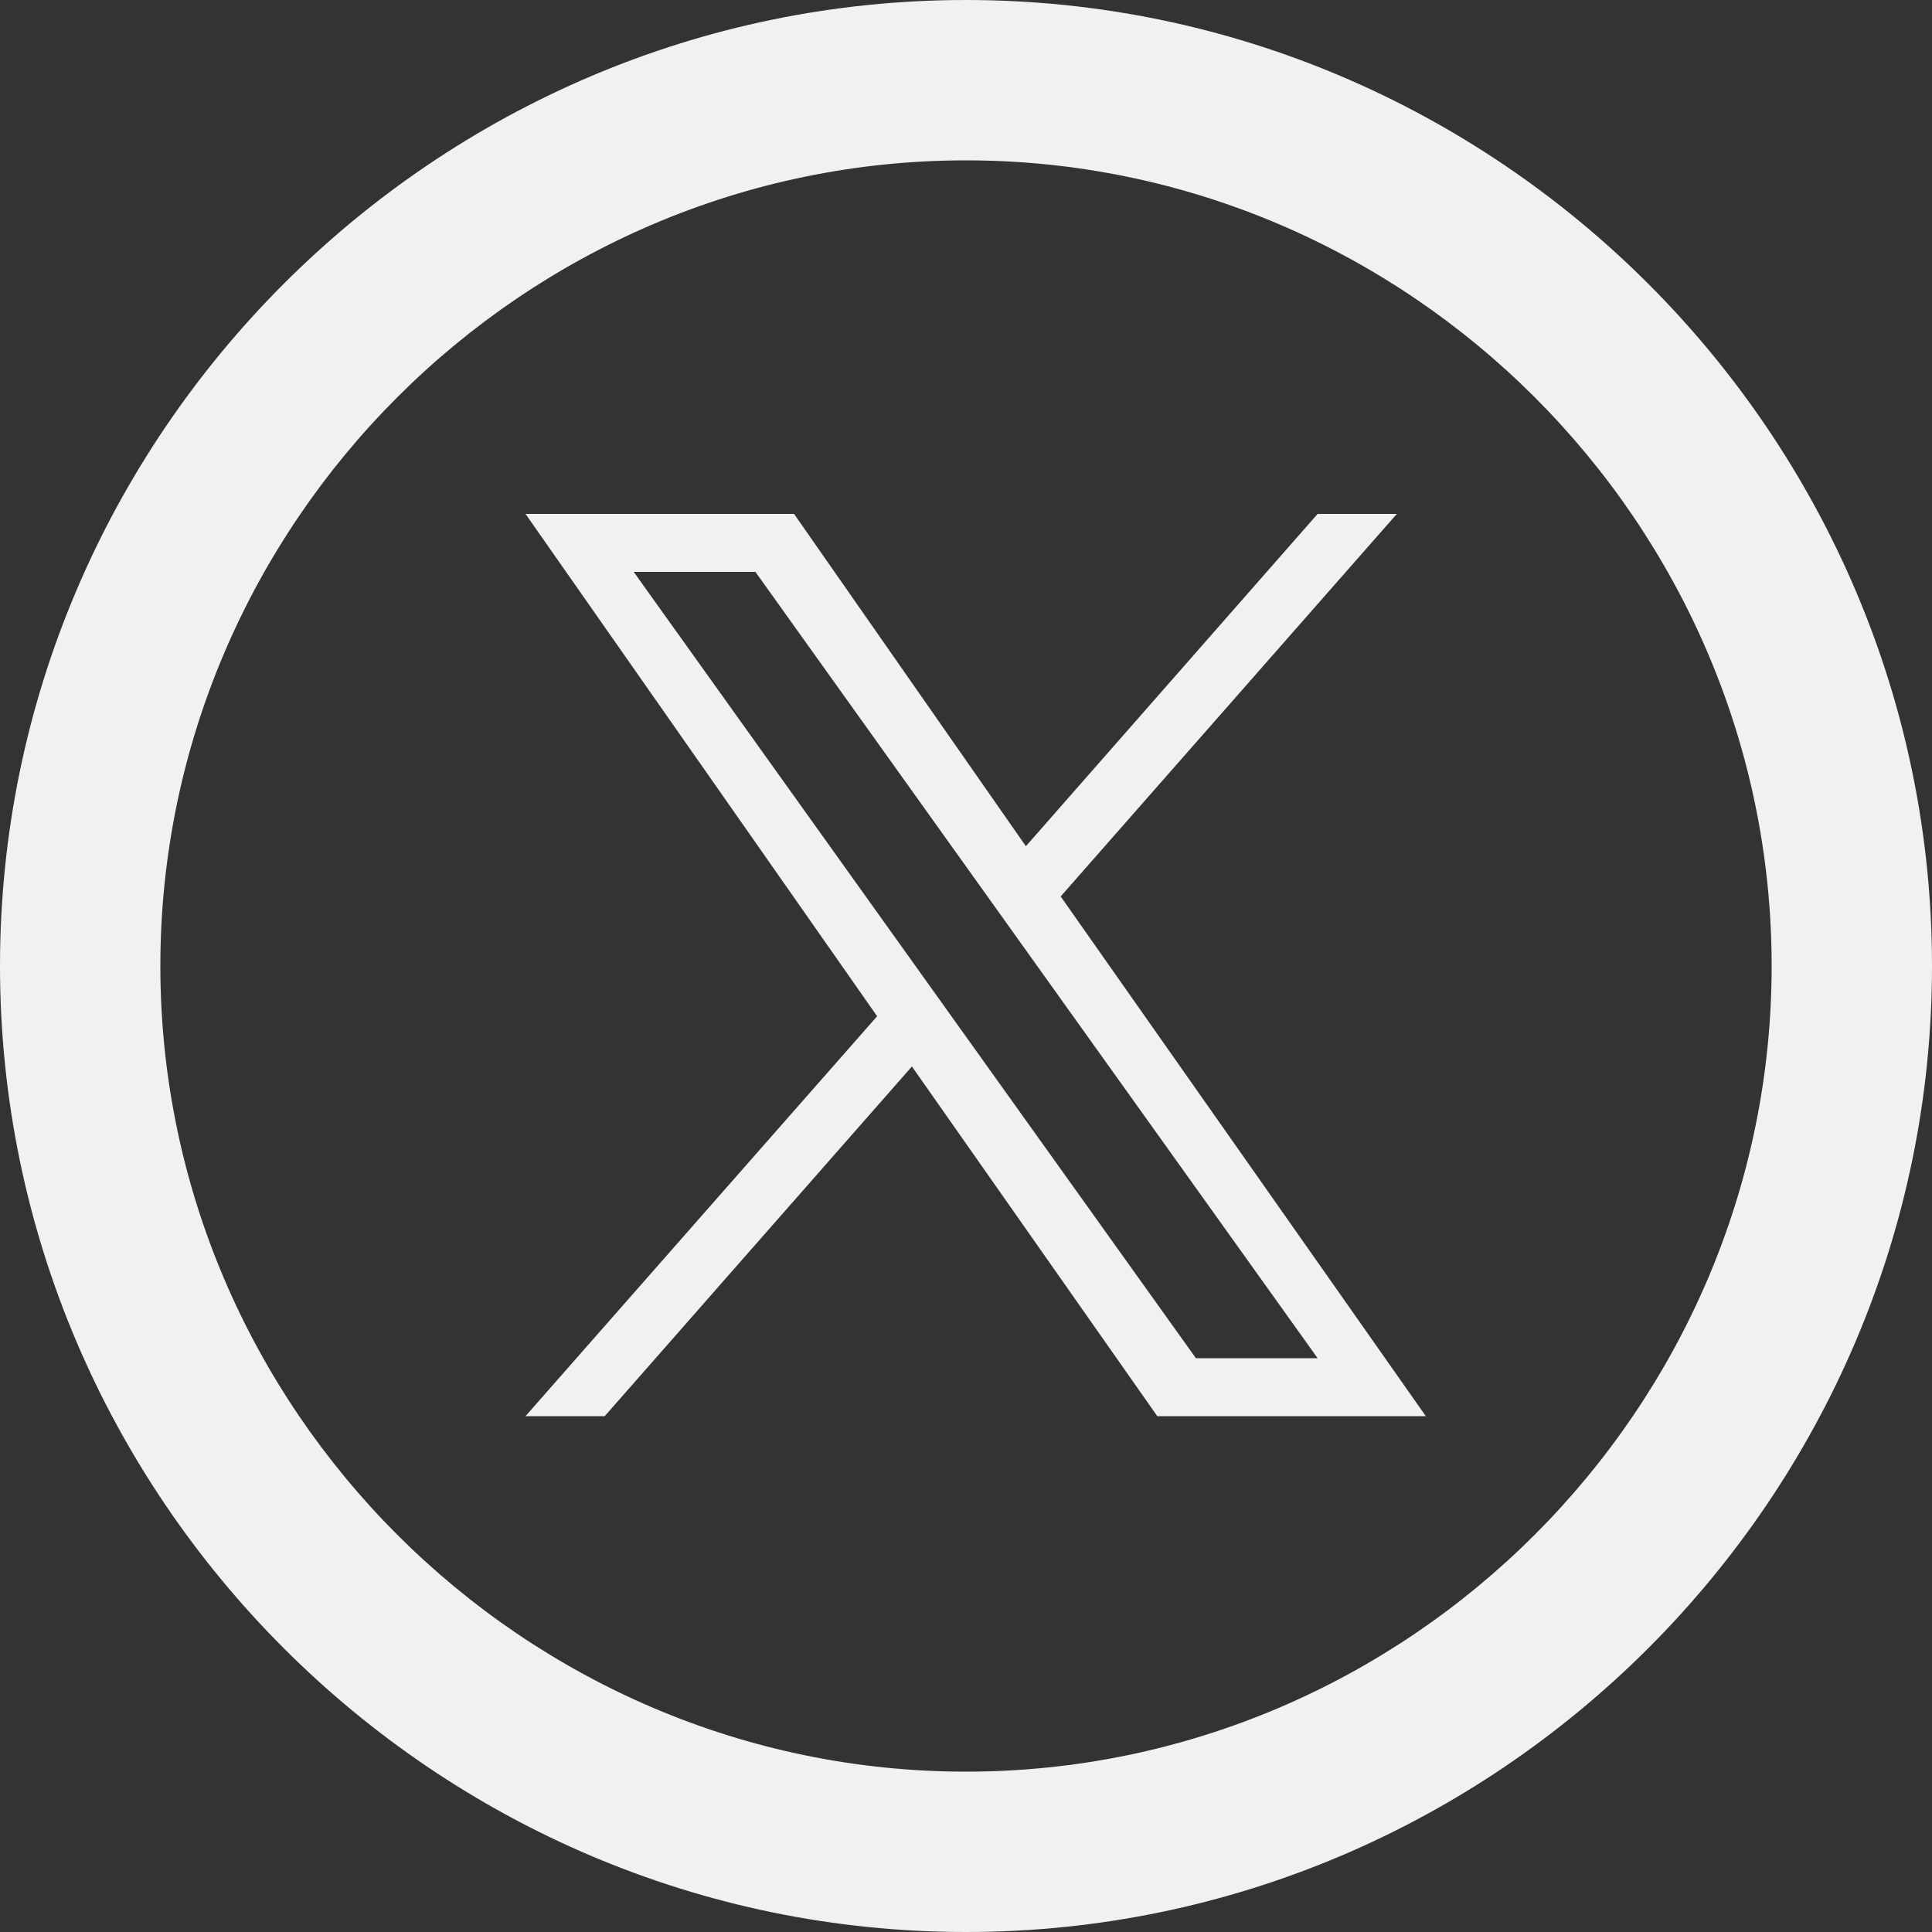
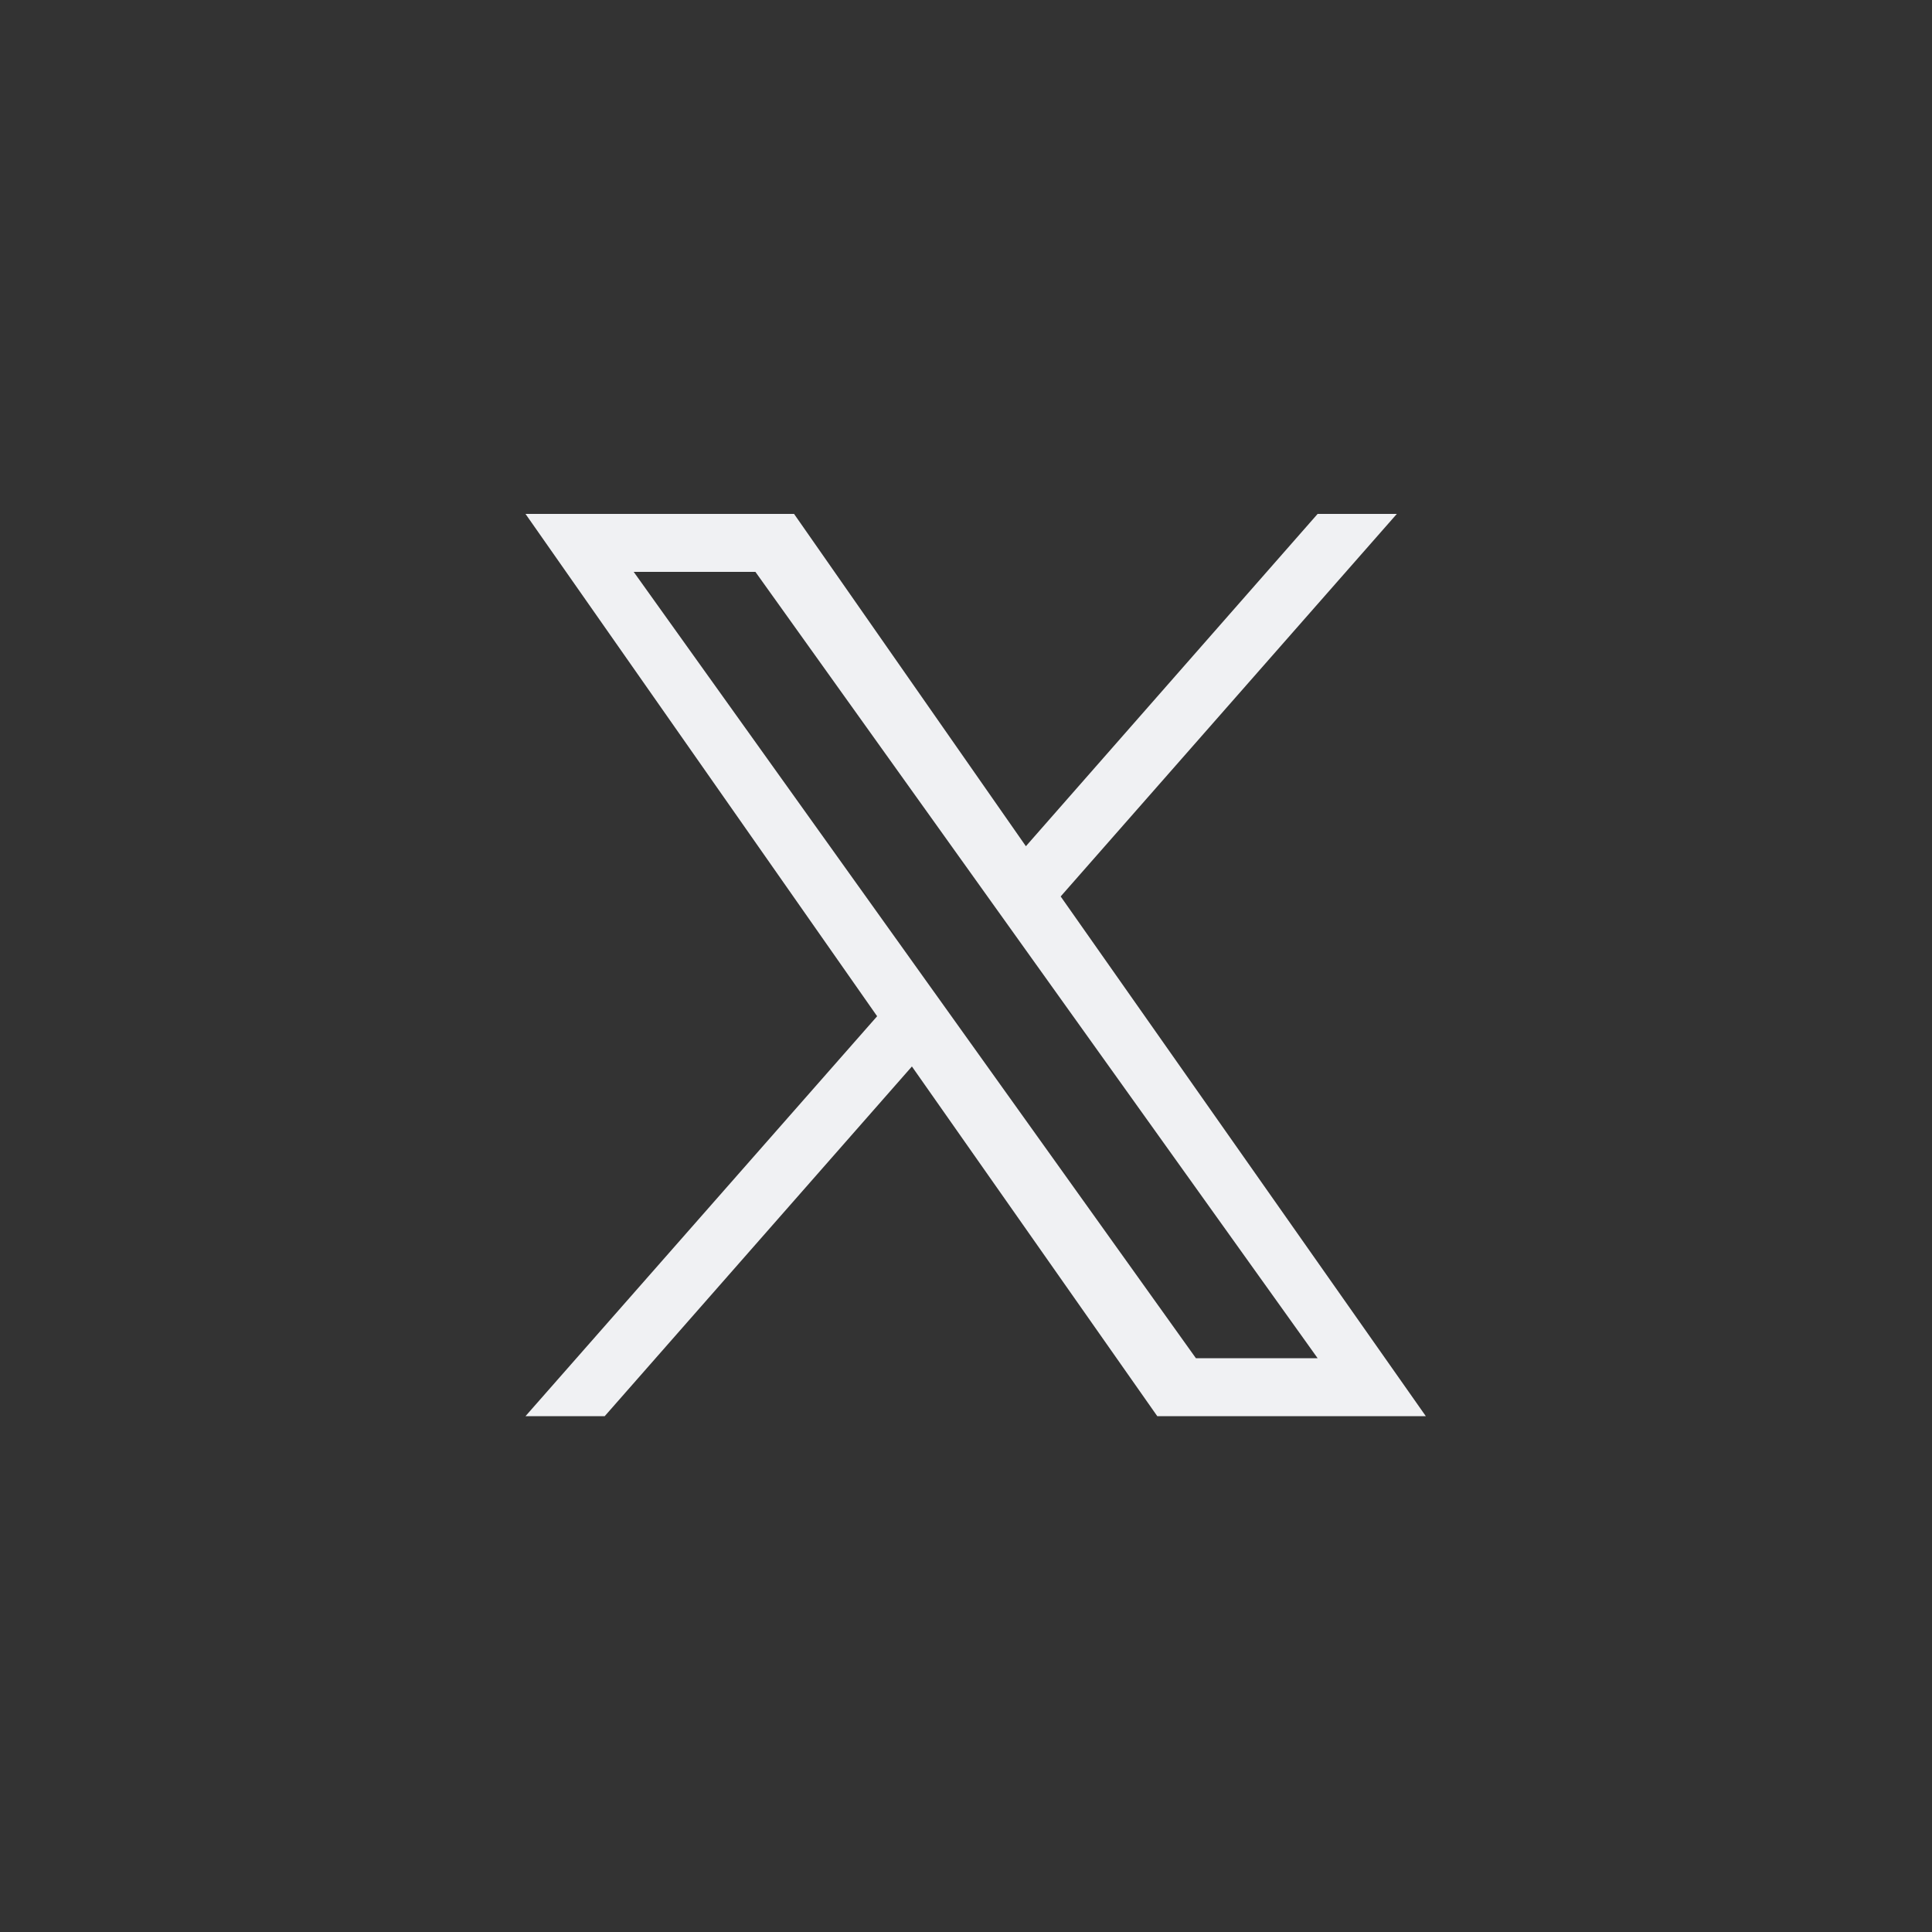
<svg xmlns="http://www.w3.org/2000/svg" id="Layer_1" version="1.1" viewBox="0 0 100 100">
  <rect x="0" y="0" width="100" height="100" fill="#333333" stroke="none" />
  <defs>
    <style>
      .st0 {
        fill: #f0f1f3;
      }
    </style>
  </defs>
  <g id="surface1">
-     <path class="st0" d="M50,8.3c22.9,0,41.7,18.8,41.7,41.7s-18.8,41.7-41.7,41.7S8.3,72.9,8.3,50,27.1,8.3,50,8.3ZM50,0C22.5,0,0,22.5,0,50s22.5,50,50,50,50-22.5,50-50S77.5,0,50,0Z" />
-   </g>
+     </g>
  <path class="st0" d="M54.9,46.4l17.4-19.8h-4.1l-15.1,17.2-12-17.2h-13.9l18.2,26-18.2,20.7h4.1l15.9-18.1,12.7,18.1h13.9M32.8,29.6h6.3l29.1,40.7h-6.3" />
</svg>